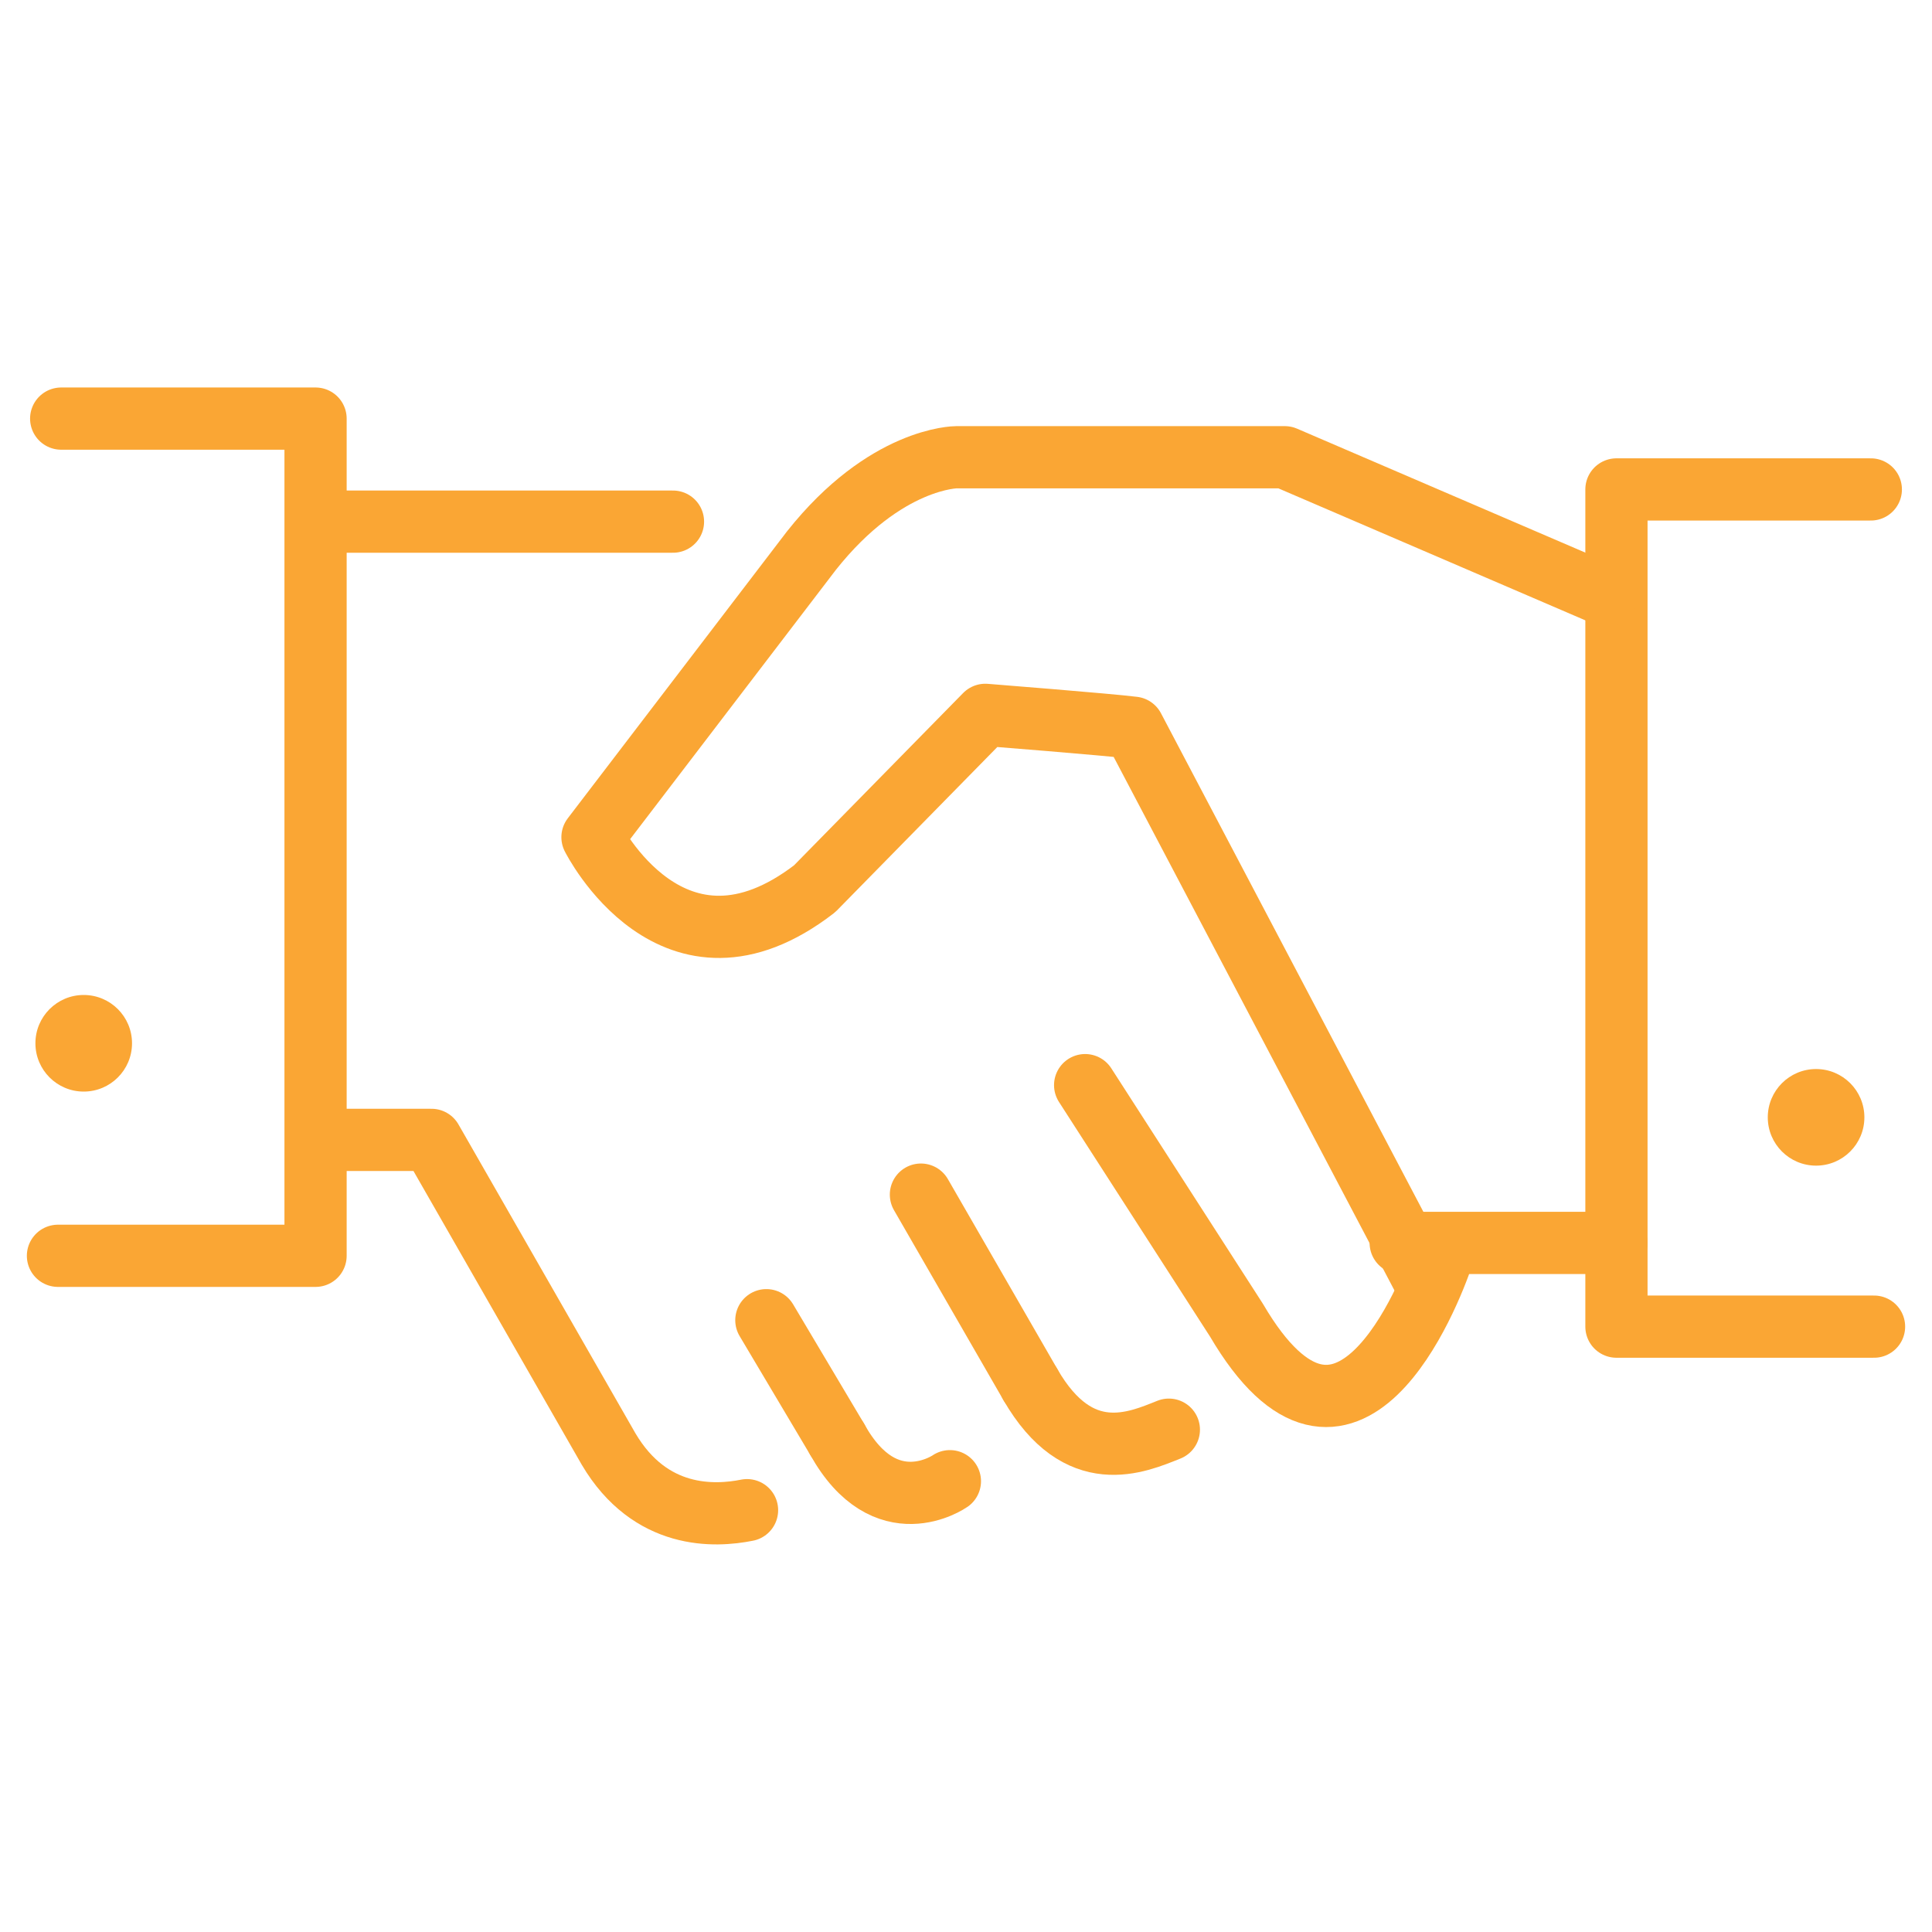
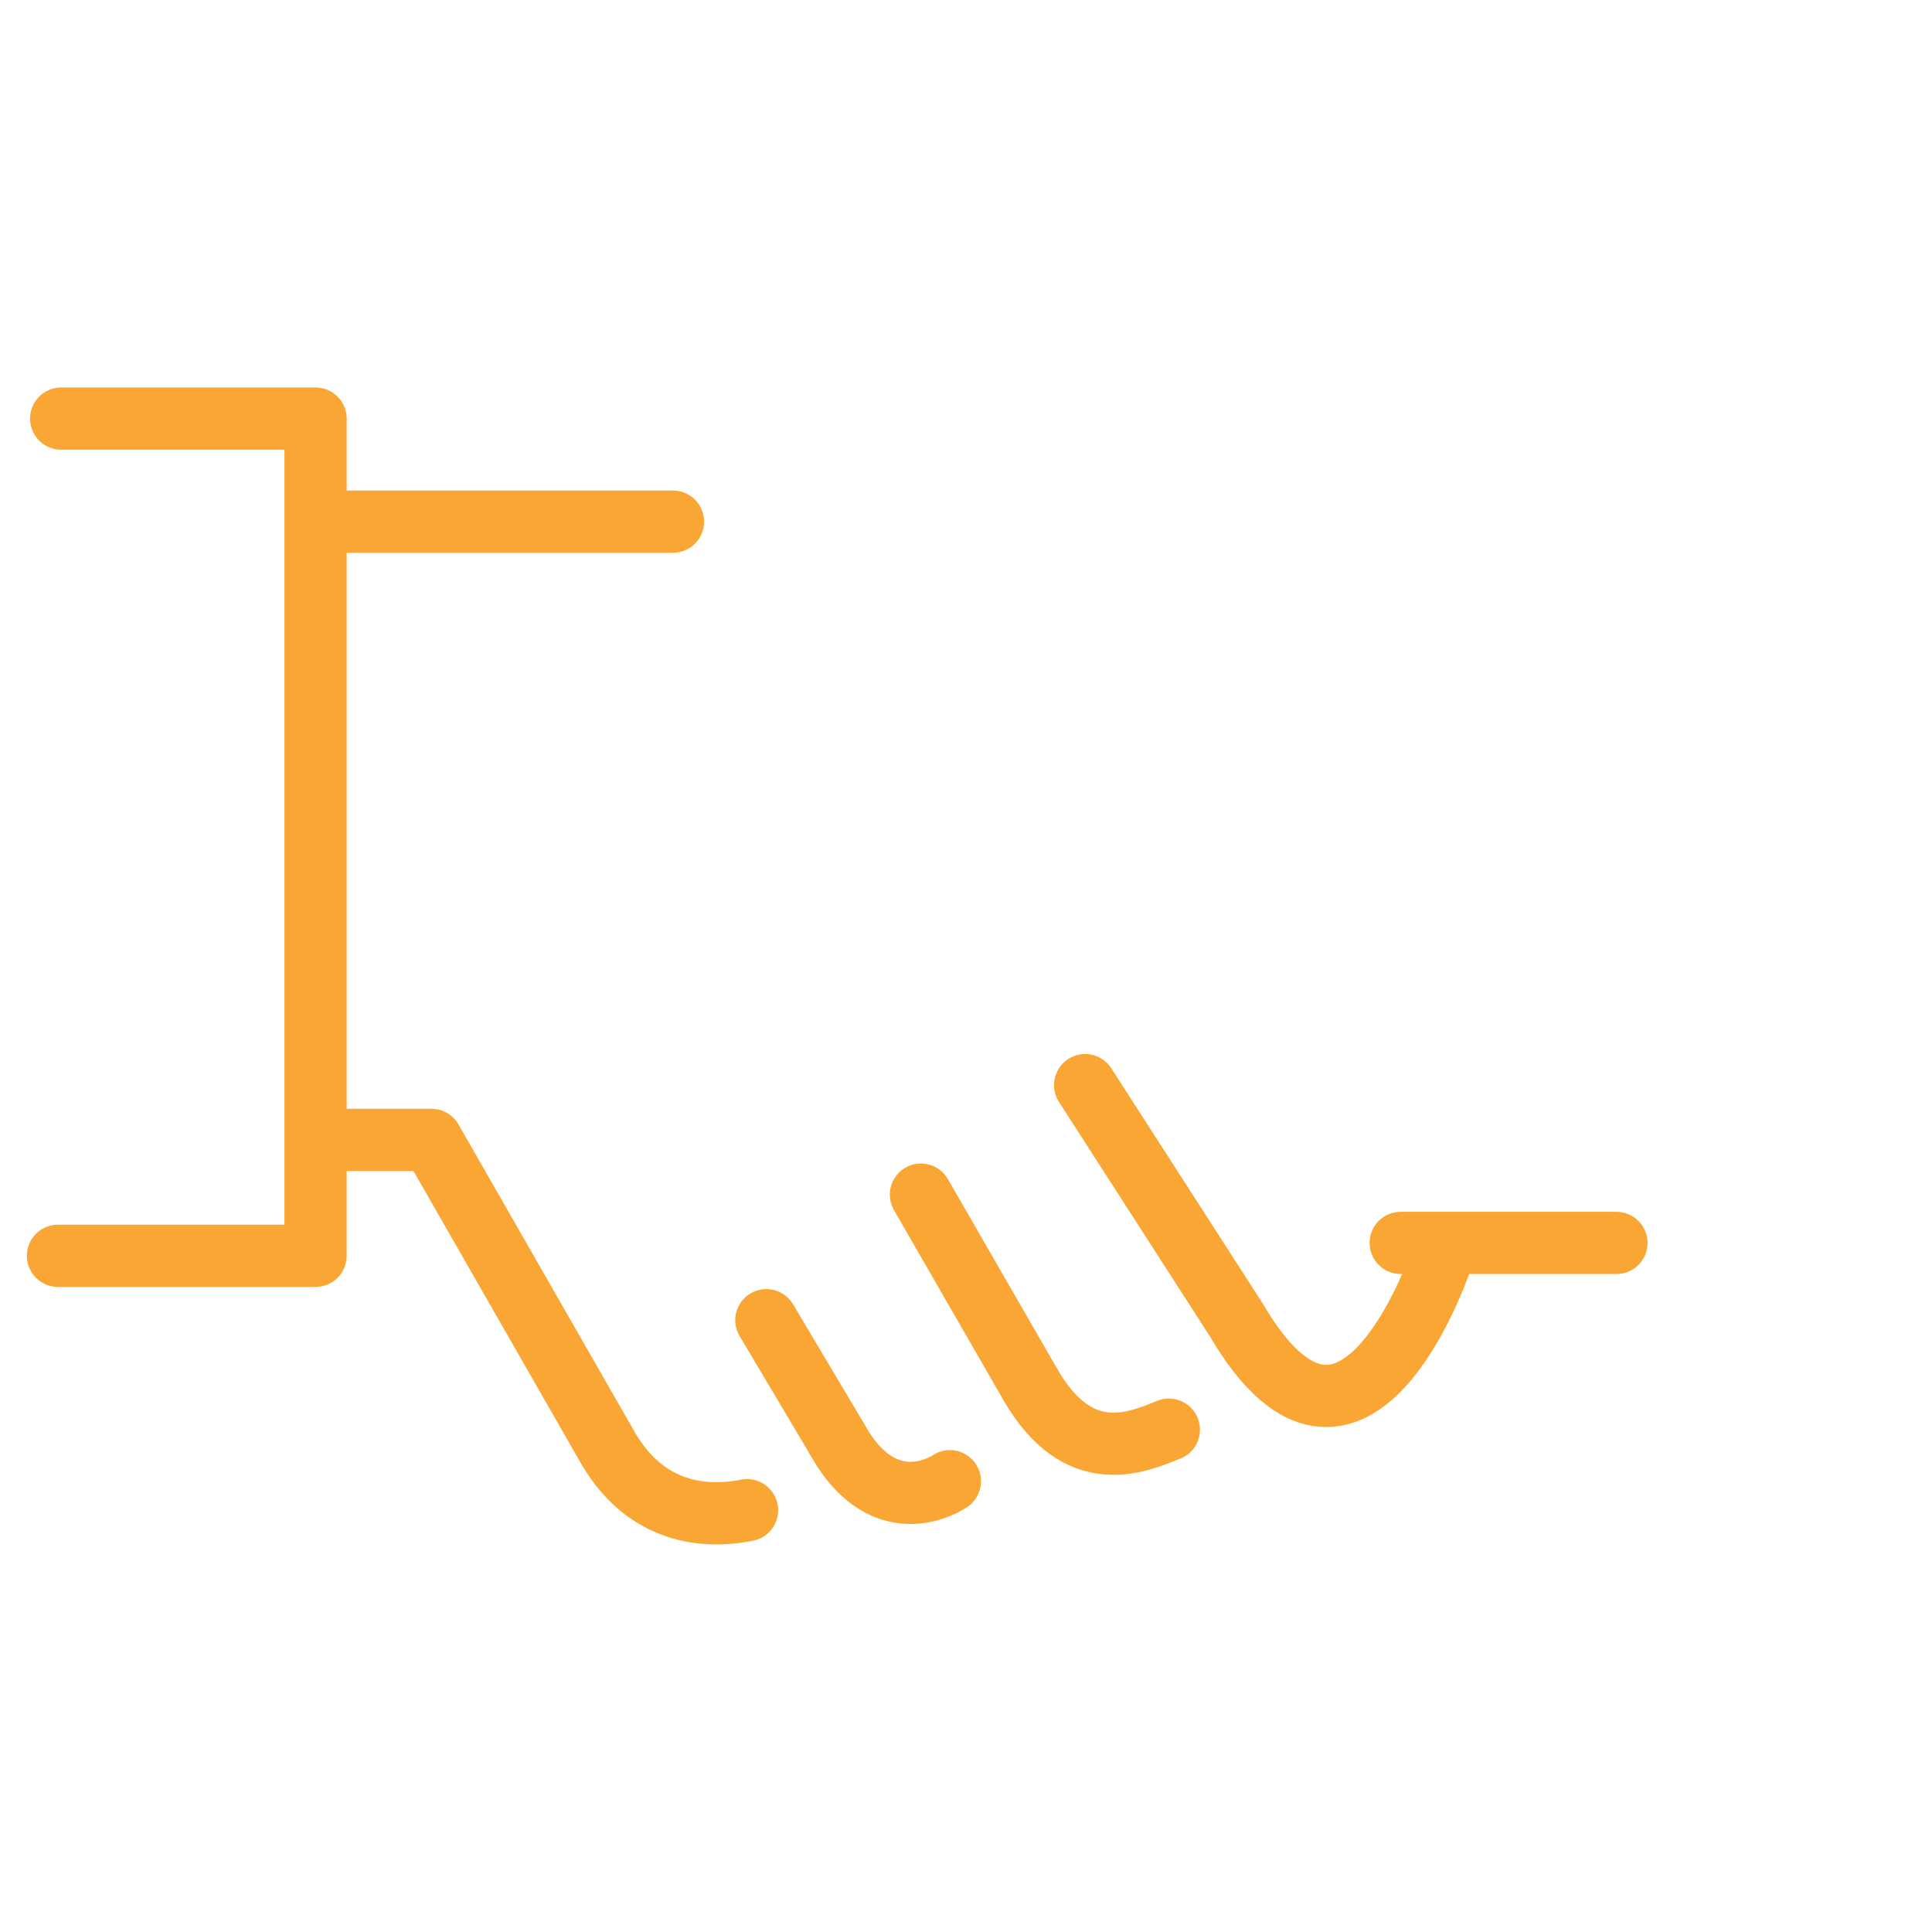
<svg xmlns="http://www.w3.org/2000/svg" version="1.1" id="Calque_1" x="0px" y="0px" viewBox="0 0 60 60" enable-background="new 0 0 60 60" xml:space="preserve">
  <g>
    <line fill="none" stroke="#FAA634" stroke-width="1.932" stroke-linecap="round" stroke-linejoin="round" stroke-miterlimit="10" x1="43.5" y1="38.6" x2="50.2" y2="38.6" />
    <path fill="none" stroke="#FAA634" stroke-width="1.932" stroke-linecap="round" stroke-linejoin="round" stroke-miterlimit="10" d="   M23.2,46.9c-1,0.2-3,0.3-4.3-1.9l-5.5-9.6H10" />
    <line fill="none" stroke="#FAA634" stroke-width="1.932" stroke-linecap="round" stroke-linejoin="round" stroke-miterlimit="10" x1="28.6" y1="37.1" x2="32" y2="43" />
    <line fill="none" stroke="#FAA634" stroke-width="1.932" stroke-linecap="round" stroke-linejoin="round" stroke-miterlimit="10" x1="23.8" y1="41" x2="26" y2="44.7" />
    <path fill="none" stroke="#FAA634" stroke-width="1.932" stroke-linecap="round" stroke-linejoin="round" stroke-miterlimit="10" d="   M36.3,44.4c-1,0.4-2.8,1.2-4.3-1.4" />
    <path fill="none" stroke="#FAA634" stroke-width="1.932" stroke-linecap="round" stroke-linejoin="round" stroke-miterlimit="10" d="   M29.5,46c0,0-2,1.4-3.5-1.3" />
    <line fill="none" stroke="#FAA634" stroke-width="1.932" stroke-linecap="round" stroke-linejoin="round" stroke-miterlimit="10" x1="10" y1="16.2" x2="20.9" y2="16.2" />
    <polyline fill="none" stroke="#FAA634" stroke-width="1.932" stroke-linecap="round" stroke-linejoin="round" stroke-miterlimit="10" points="   1.9,13 9.8,13 9.8,39 1.8,39  " />
-     <polyline fill="none" stroke="#FAA634" stroke-width="1.932" stroke-linecap="round" stroke-linejoin="round" stroke-miterlimit="10" points="   58.1,15.2 50.2,15.2 50.2,41.2 58.2,41.2  " />
-     <path fill="none" stroke="#FAA634" stroke-width="1.932" stroke-linecap="round" stroke-linejoin="round" stroke-miterlimit="10" d="   M44.2,39.7l-9-17.1c-0.8-0.1-4.6-0.4-4.6-0.4l-5.3,5.4C20.9,31,18.4,26,18.4,26l6.8-8.9c2.3-2.9,4.5-2.9,4.5-2.9h10.2l10,4.3" />
    <path fill="none" stroke="#FAA634" stroke-width="1.932" stroke-linecap="round" stroke-linejoin="round" stroke-miterlimit="10" d="   M44.8,39c-0.4,1.2-3,7.8-6.4,2l-4.7-7.3" />
-     <circle fill="#FAA634" cx="56.4" cy="34.7" r="1.5" />
-     <circle fill="#FAA634" cx="2.6" cy="32.4" r="1.5" />
  </g>
</svg>